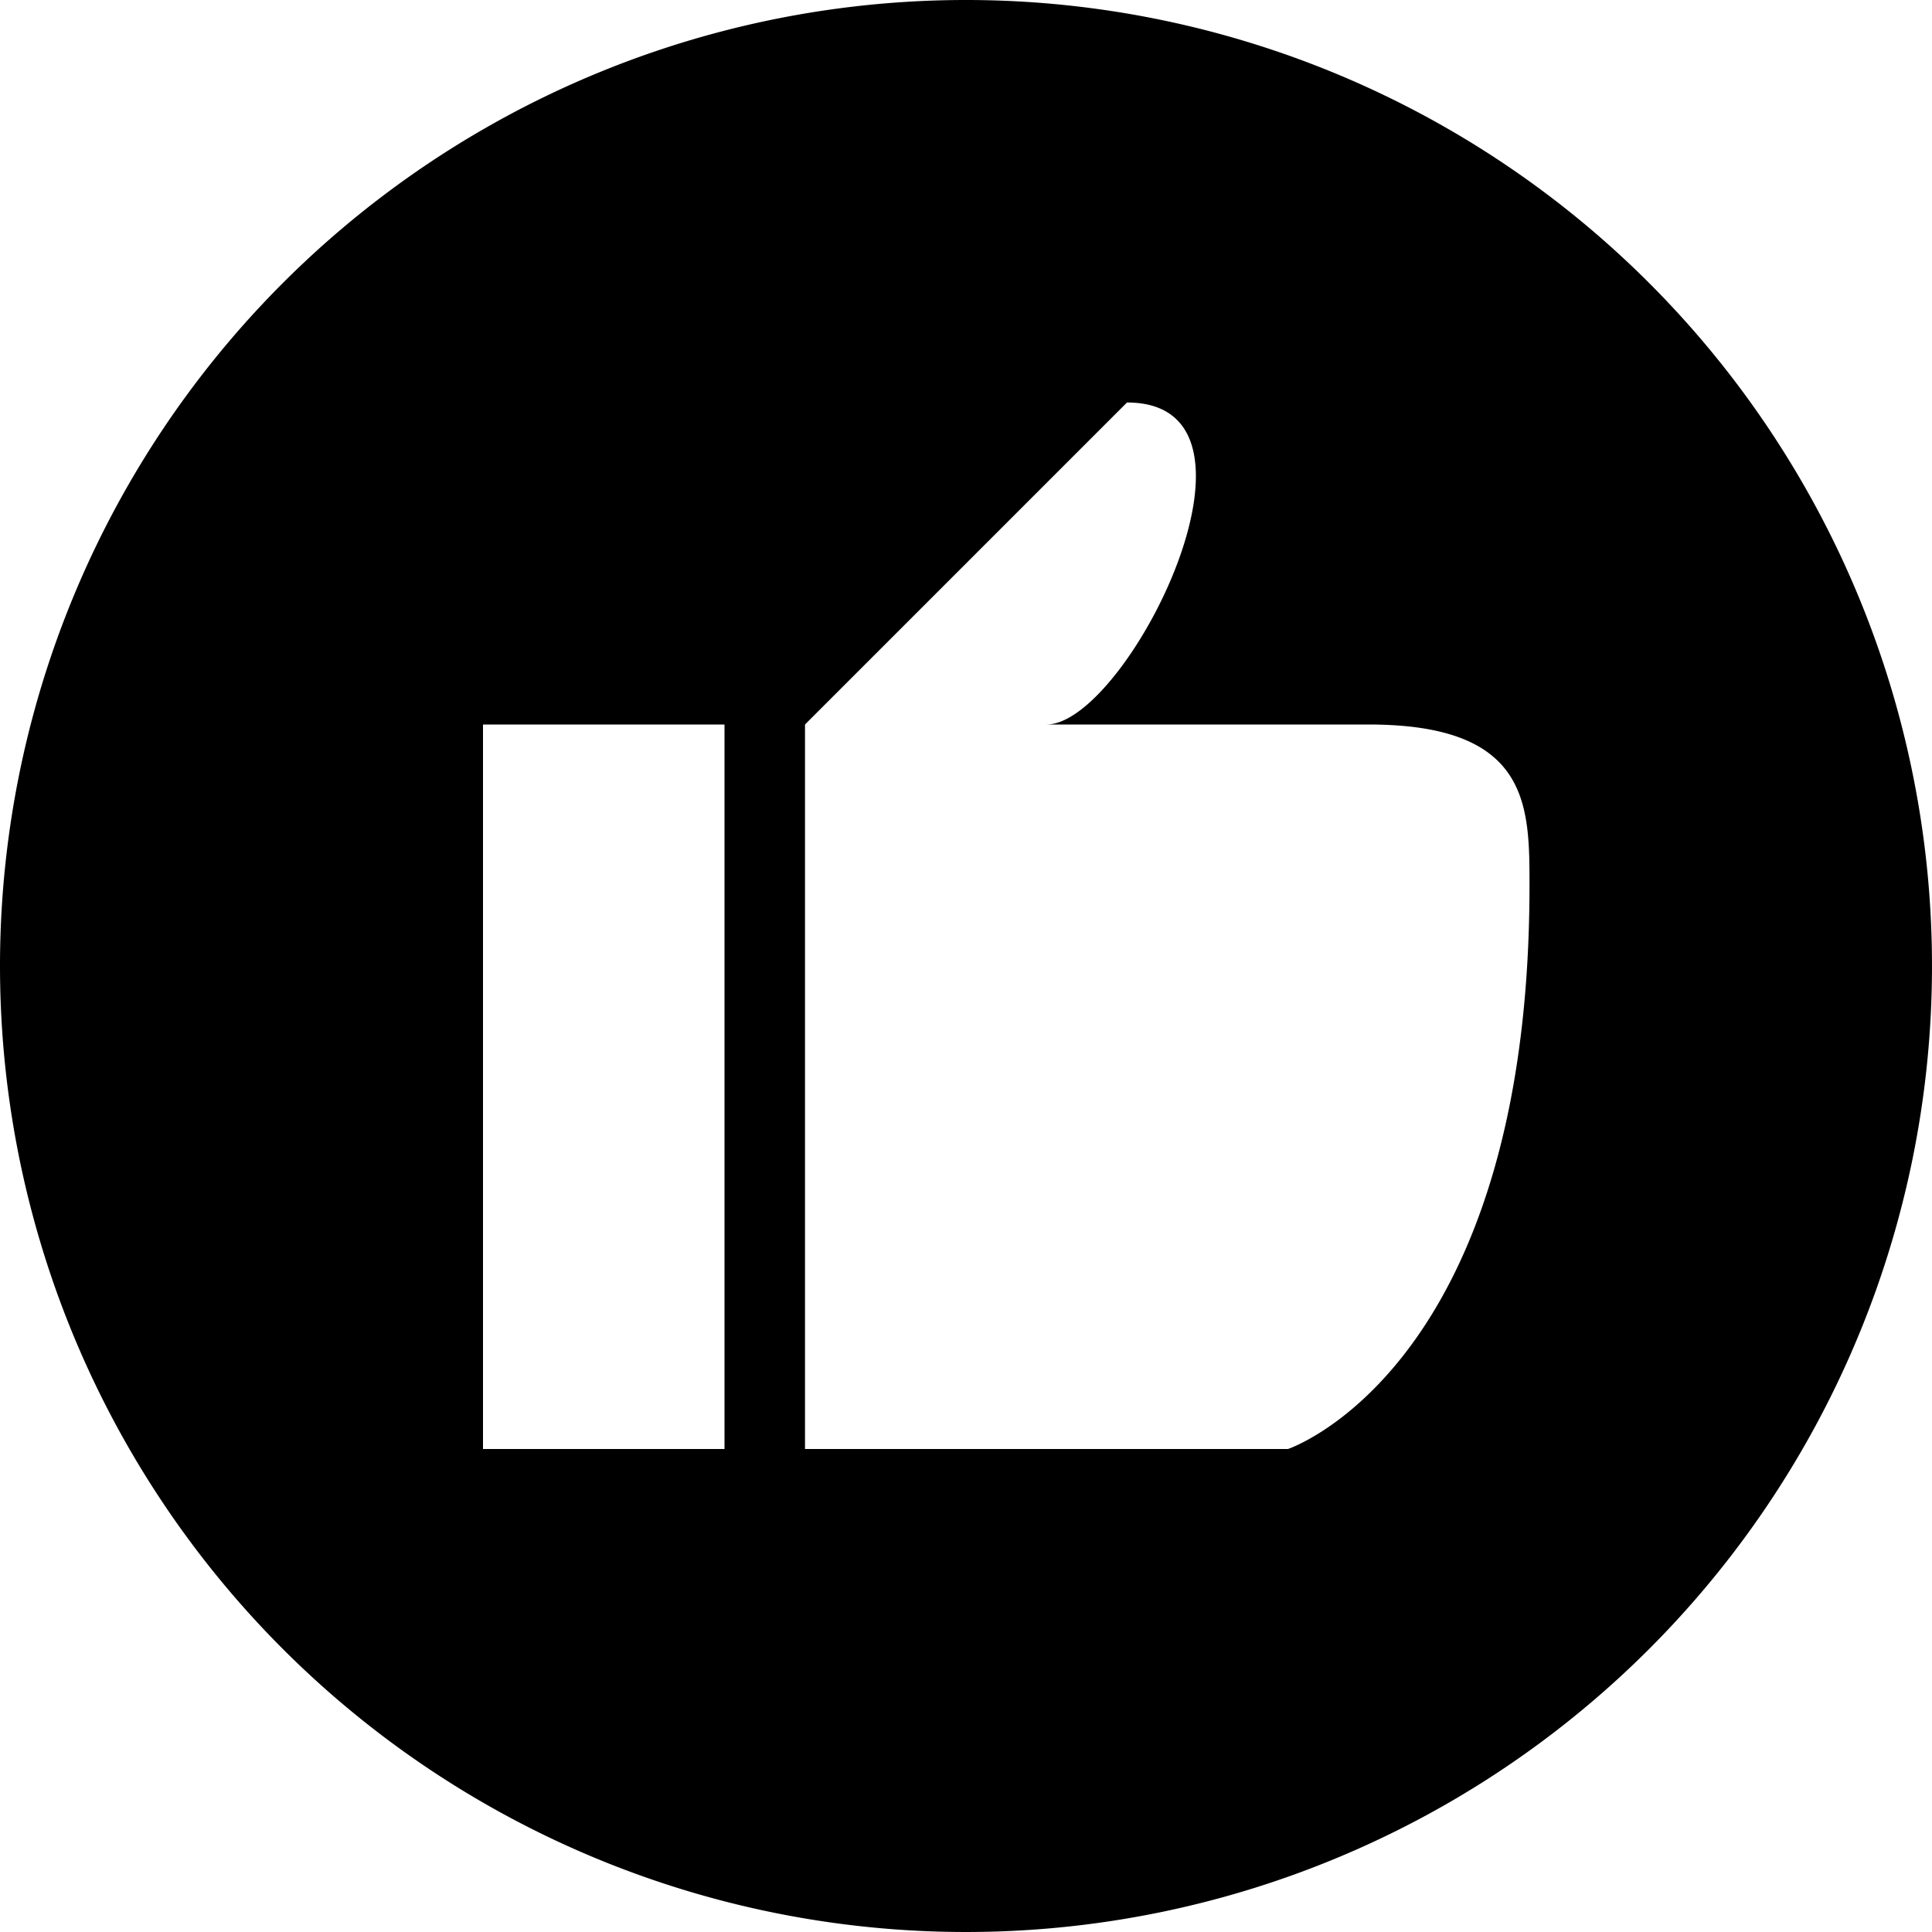
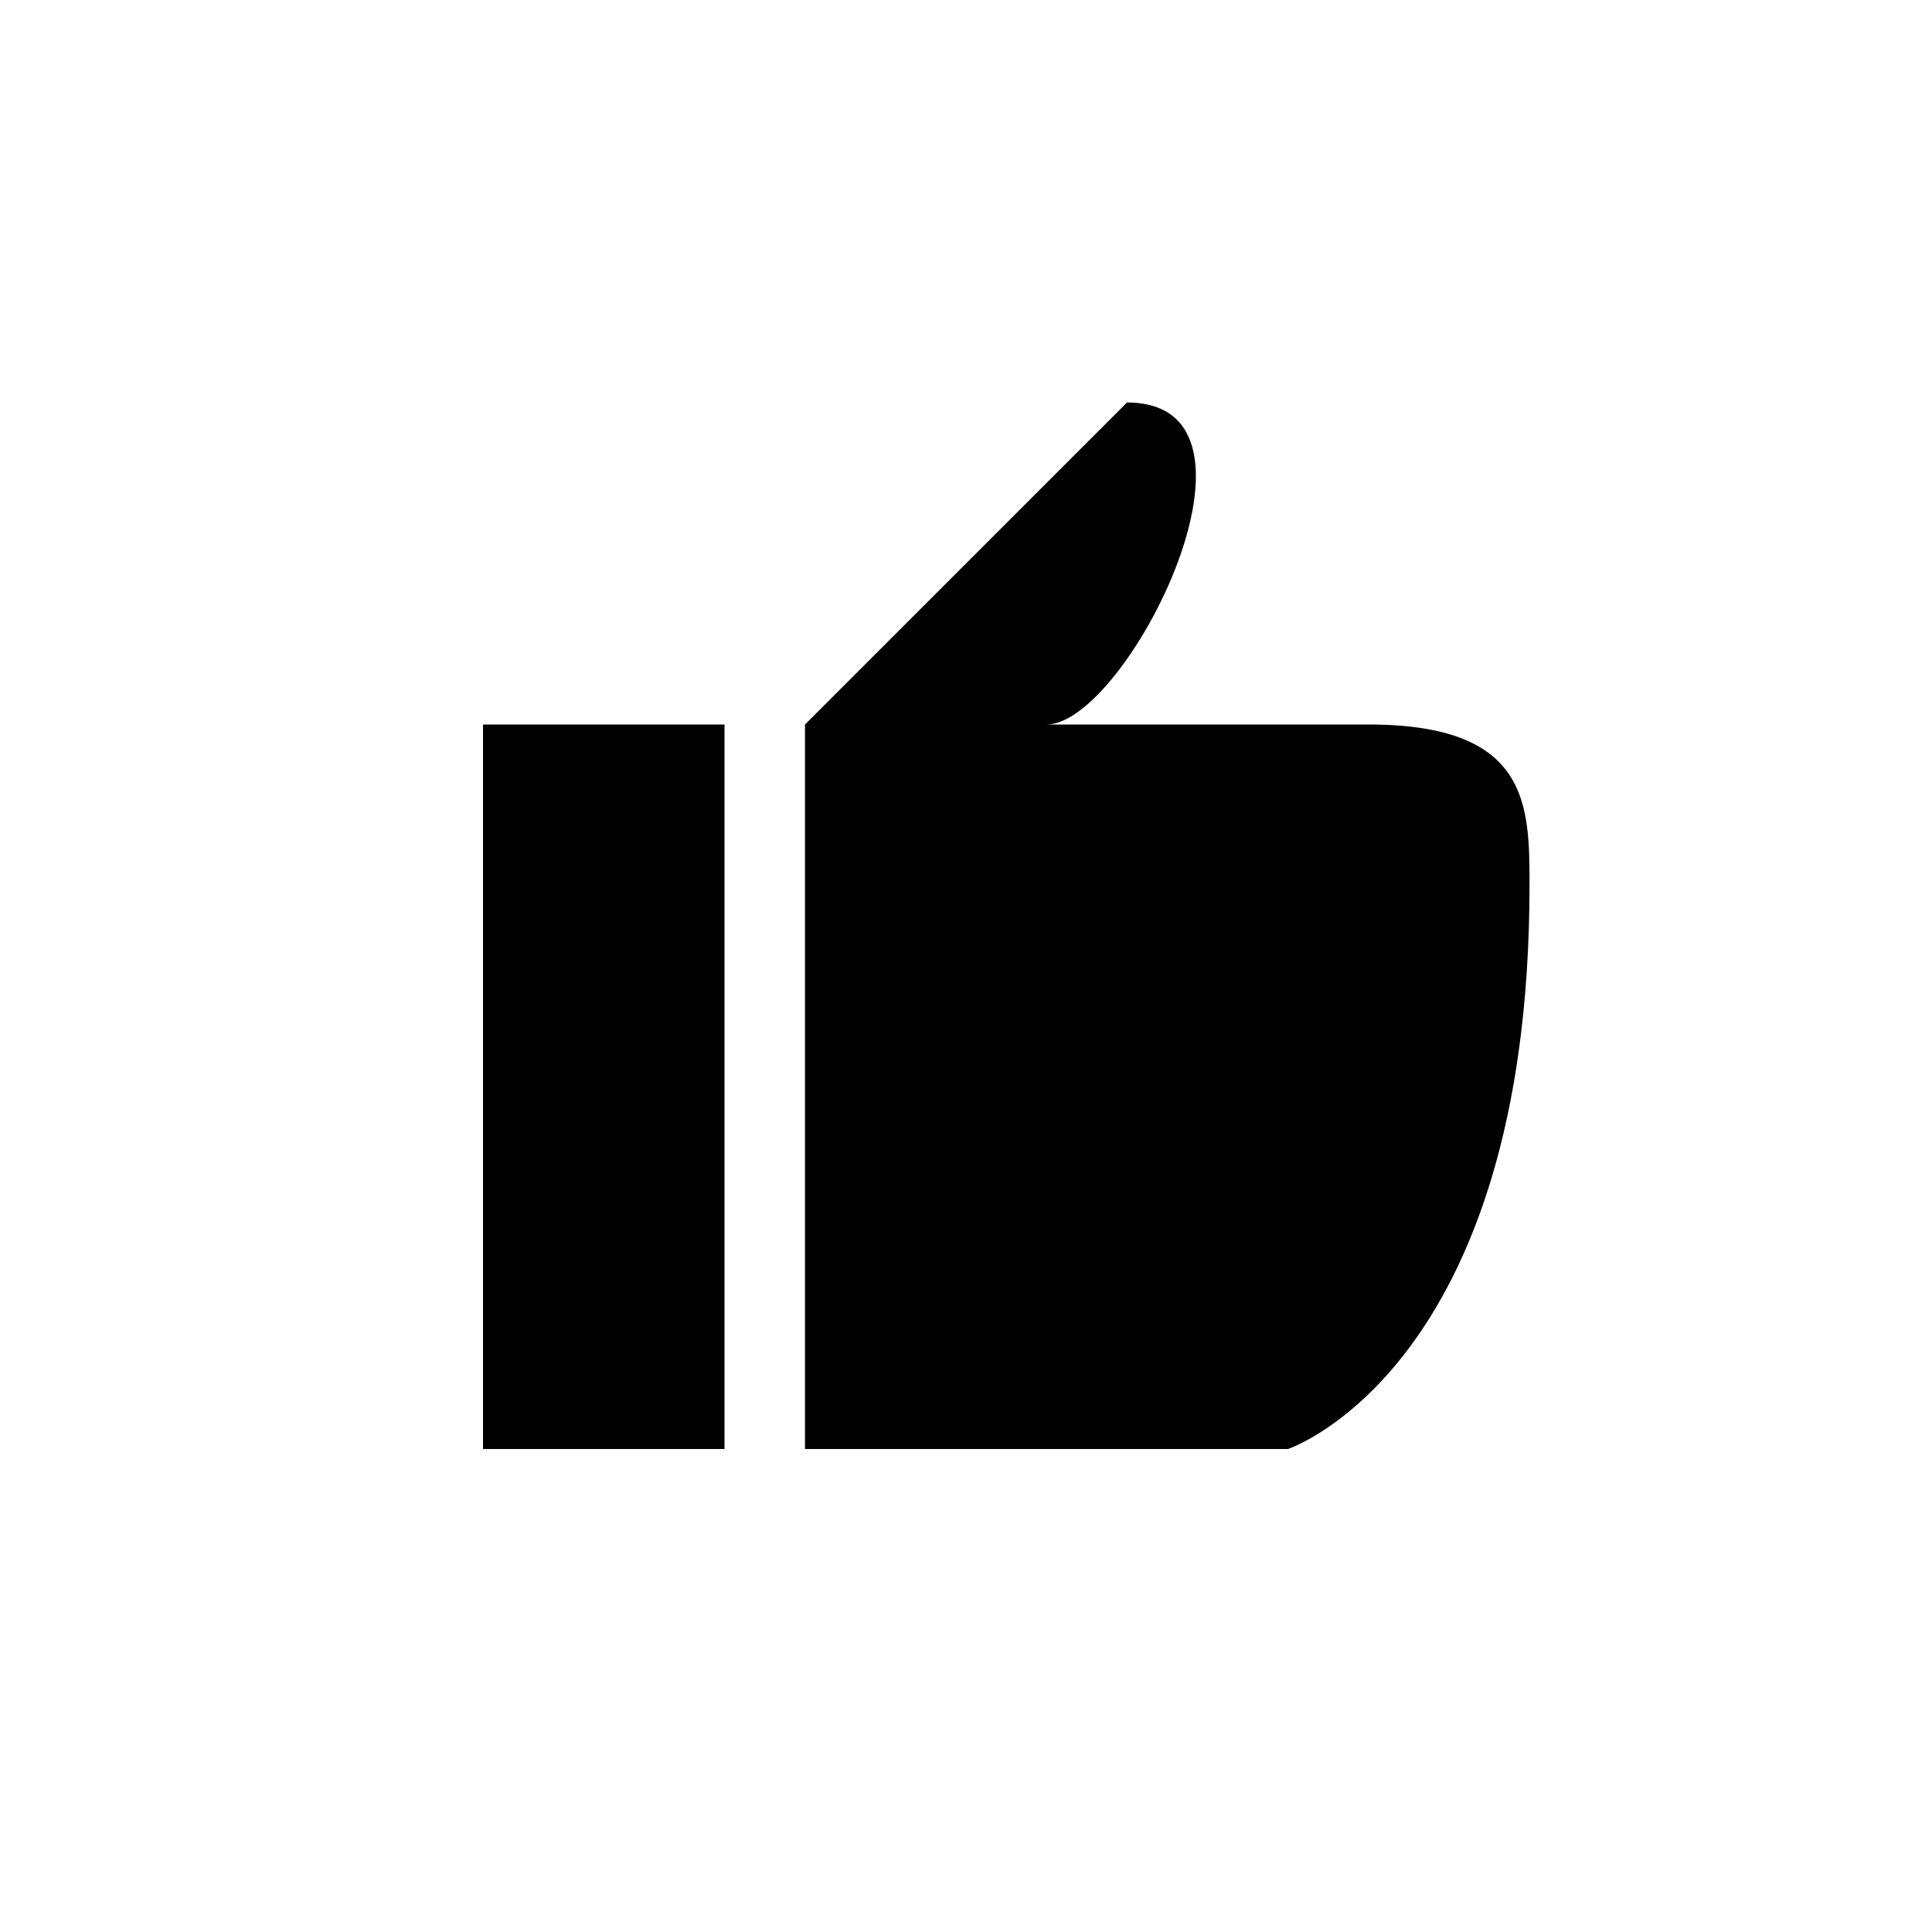
<svg xmlns="http://www.w3.org/2000/svg" width="24" height="24" viewBox="0 0 24 24">
-   <path d="M12 0A12 12 0 1 1 0 12 12 12 0 0 1 12 0zM6 9h3v9H6V9zm4 0l4-4c2 0 0 4-1 4h4c2 0 2 1 2 2 0 6-3 7-3 7h-6V9z" fill-rule="evenodd" />
+   <path d="M12 0zM6 9h3v9H6V9zm4 0l4-4c2 0 0 4-1 4h4c2 0 2 1 2 2 0 6-3 7-3 7h-6V9z" fill-rule="evenodd" />
</svg>